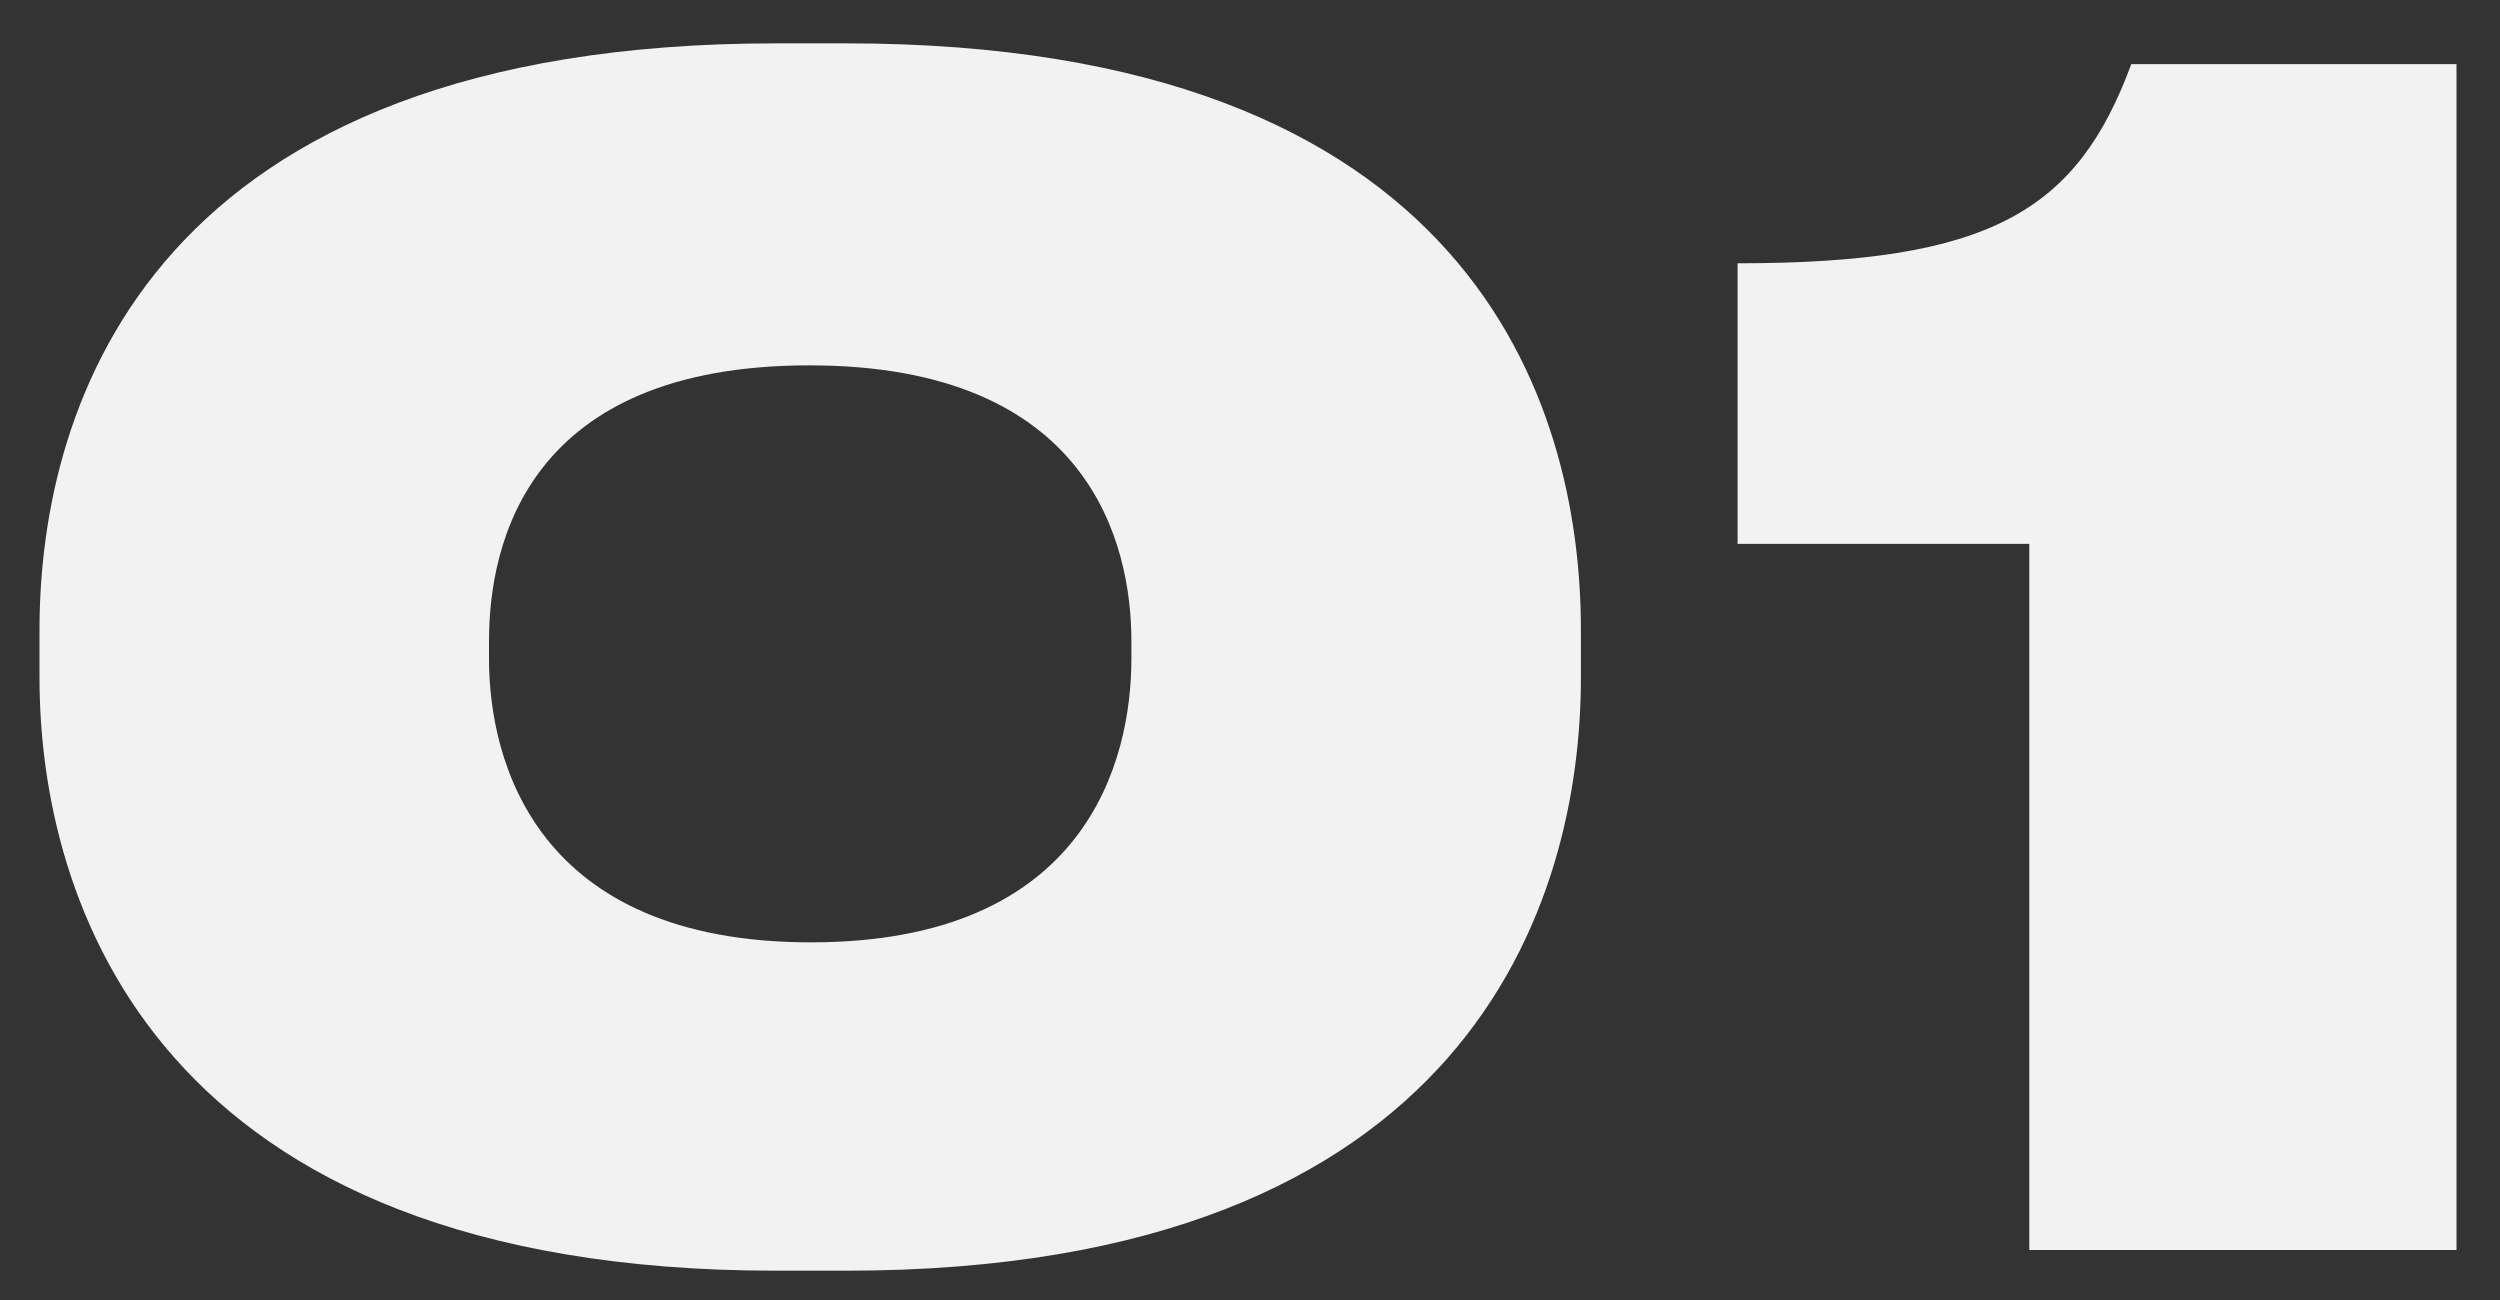
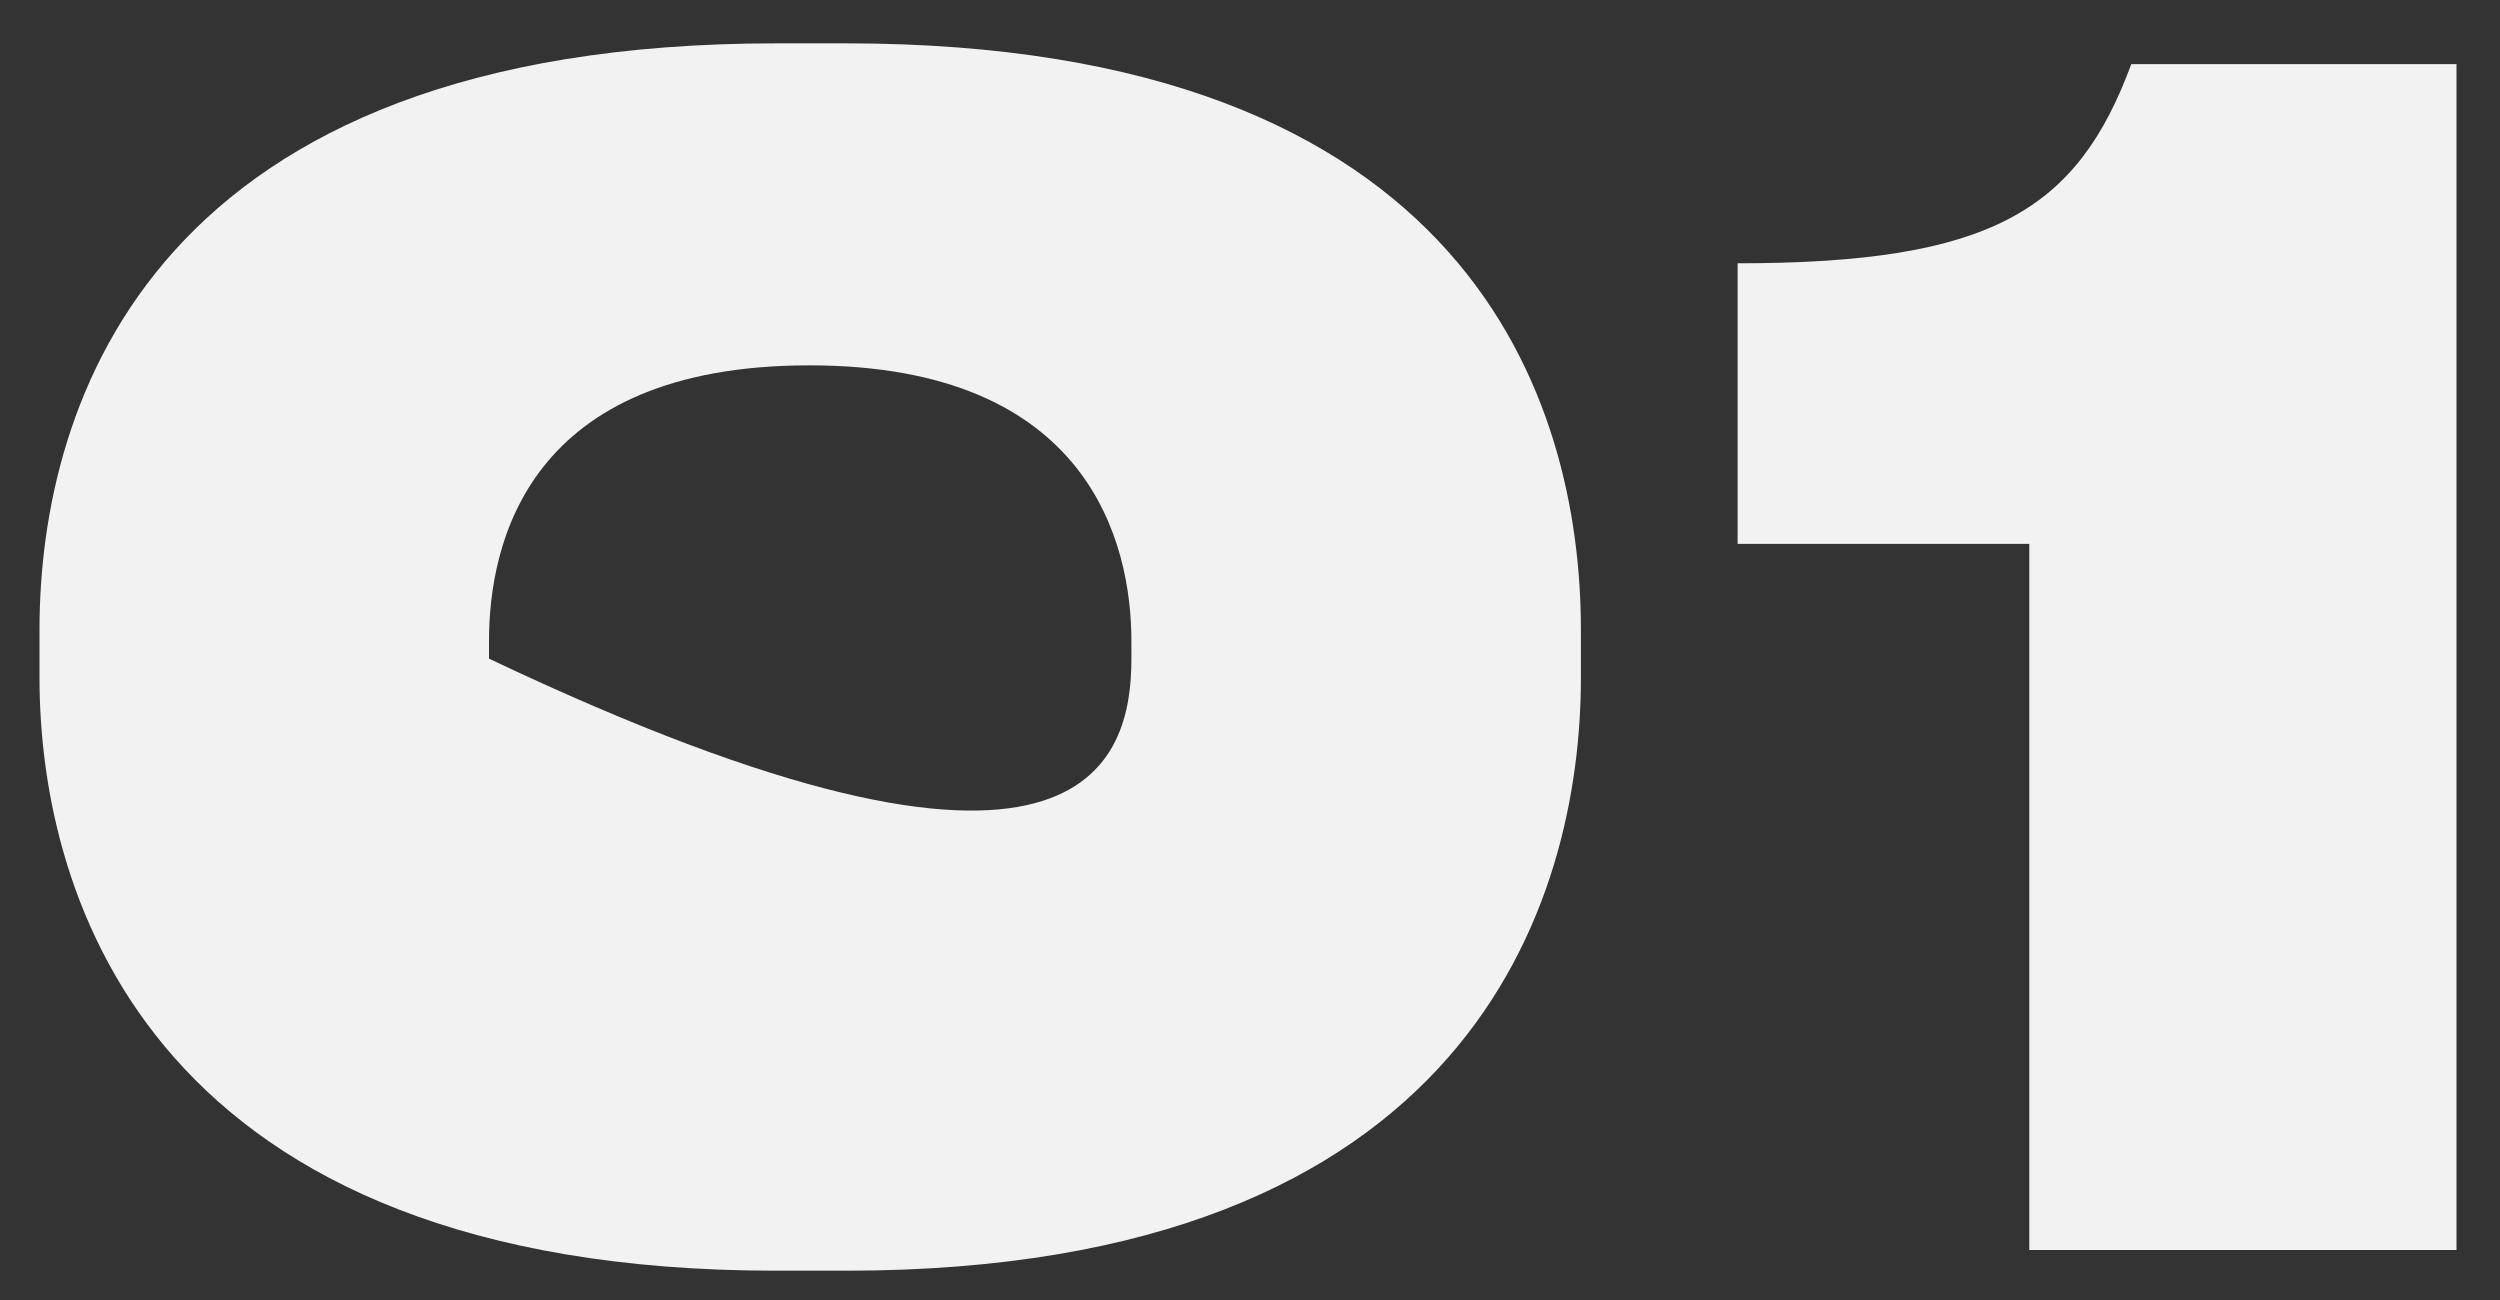
<svg xmlns="http://www.w3.org/2000/svg" width="50" height="26" viewBox="0 0 50 26" fill="none">
  <rect x="0" y="0" width="50" height="26" fill="#333333" stroke="none" />
-   <path d="M15.518 0.867H16.921C29.418 0.867 31.618 8.04 31.618 12.599V13.555C31.618 18.018 29.418 25.414 16.921 25.414H15.518C3.085 25.414 0.79 18.018 0.79 13.555V12.599C0.79 8.008 3.085 0.867 15.518 0.867ZM22.628 13.173V12.822C22.628 10.877 21.799 7.307 16.188 7.307C10.545 7.307 9.78 10.877 9.78 12.822V13.173C9.78 15.213 10.705 18.847 16.22 18.847C21.735 18.847 22.628 15.213 22.628 13.173ZM40.586 10.877H34.752V5.266C39.821 5.266 41.542 4.214 42.626 1.282H49.13V25H40.586V10.877Z" fill="#F2F2F2" />
+   <path d="M15.518 0.867H16.921C29.418 0.867 31.618 8.04 31.618 12.599V13.555C31.618 18.018 29.418 25.414 16.921 25.414H15.518C3.085 25.414 0.79 18.018 0.79 13.555V12.599C0.79 8.008 3.085 0.867 15.518 0.867ZM22.628 13.173V12.822C22.628 10.877 21.799 7.307 16.188 7.307C10.545 7.307 9.78 10.877 9.78 12.822V13.173C21.735 18.847 22.628 15.213 22.628 13.173ZM40.586 10.877H34.752V5.266C39.821 5.266 41.542 4.214 42.626 1.282H49.13V25H40.586V10.877Z" fill="#F2F2F2" />
</svg>